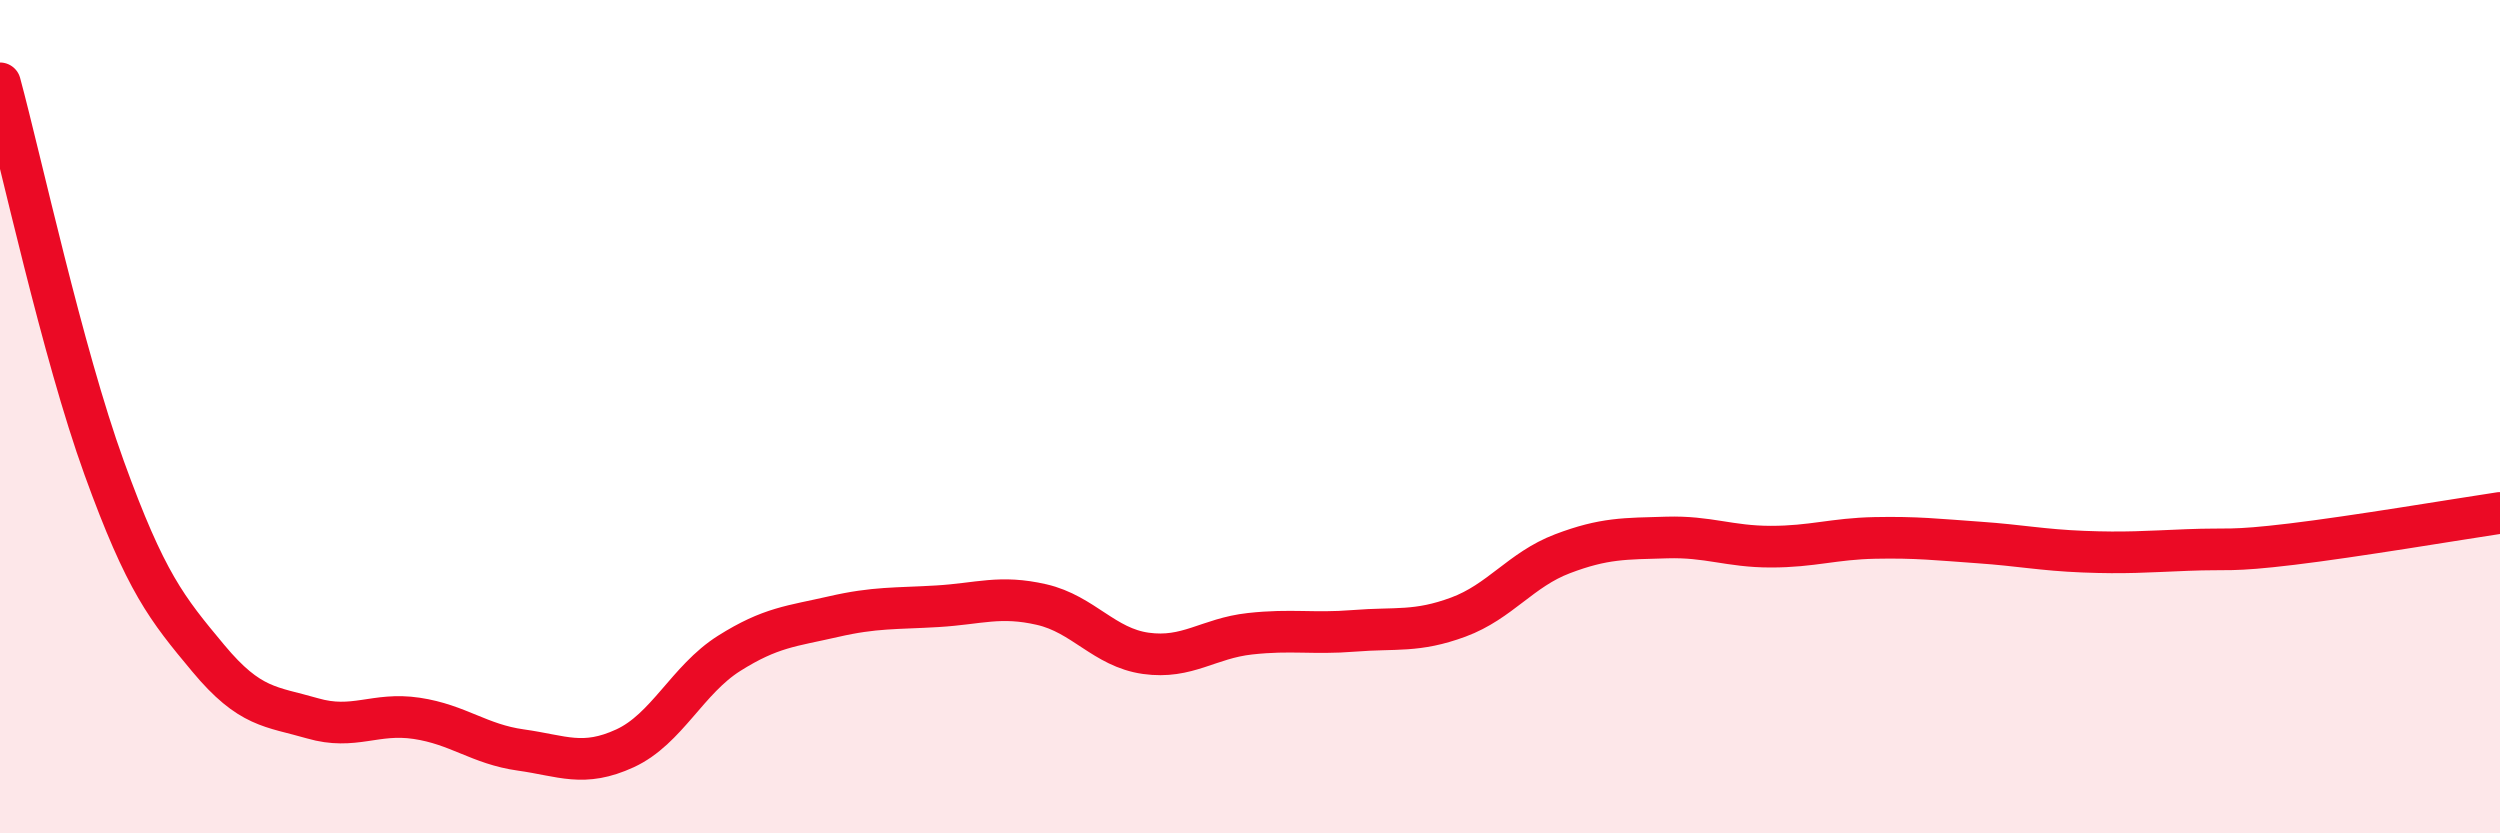
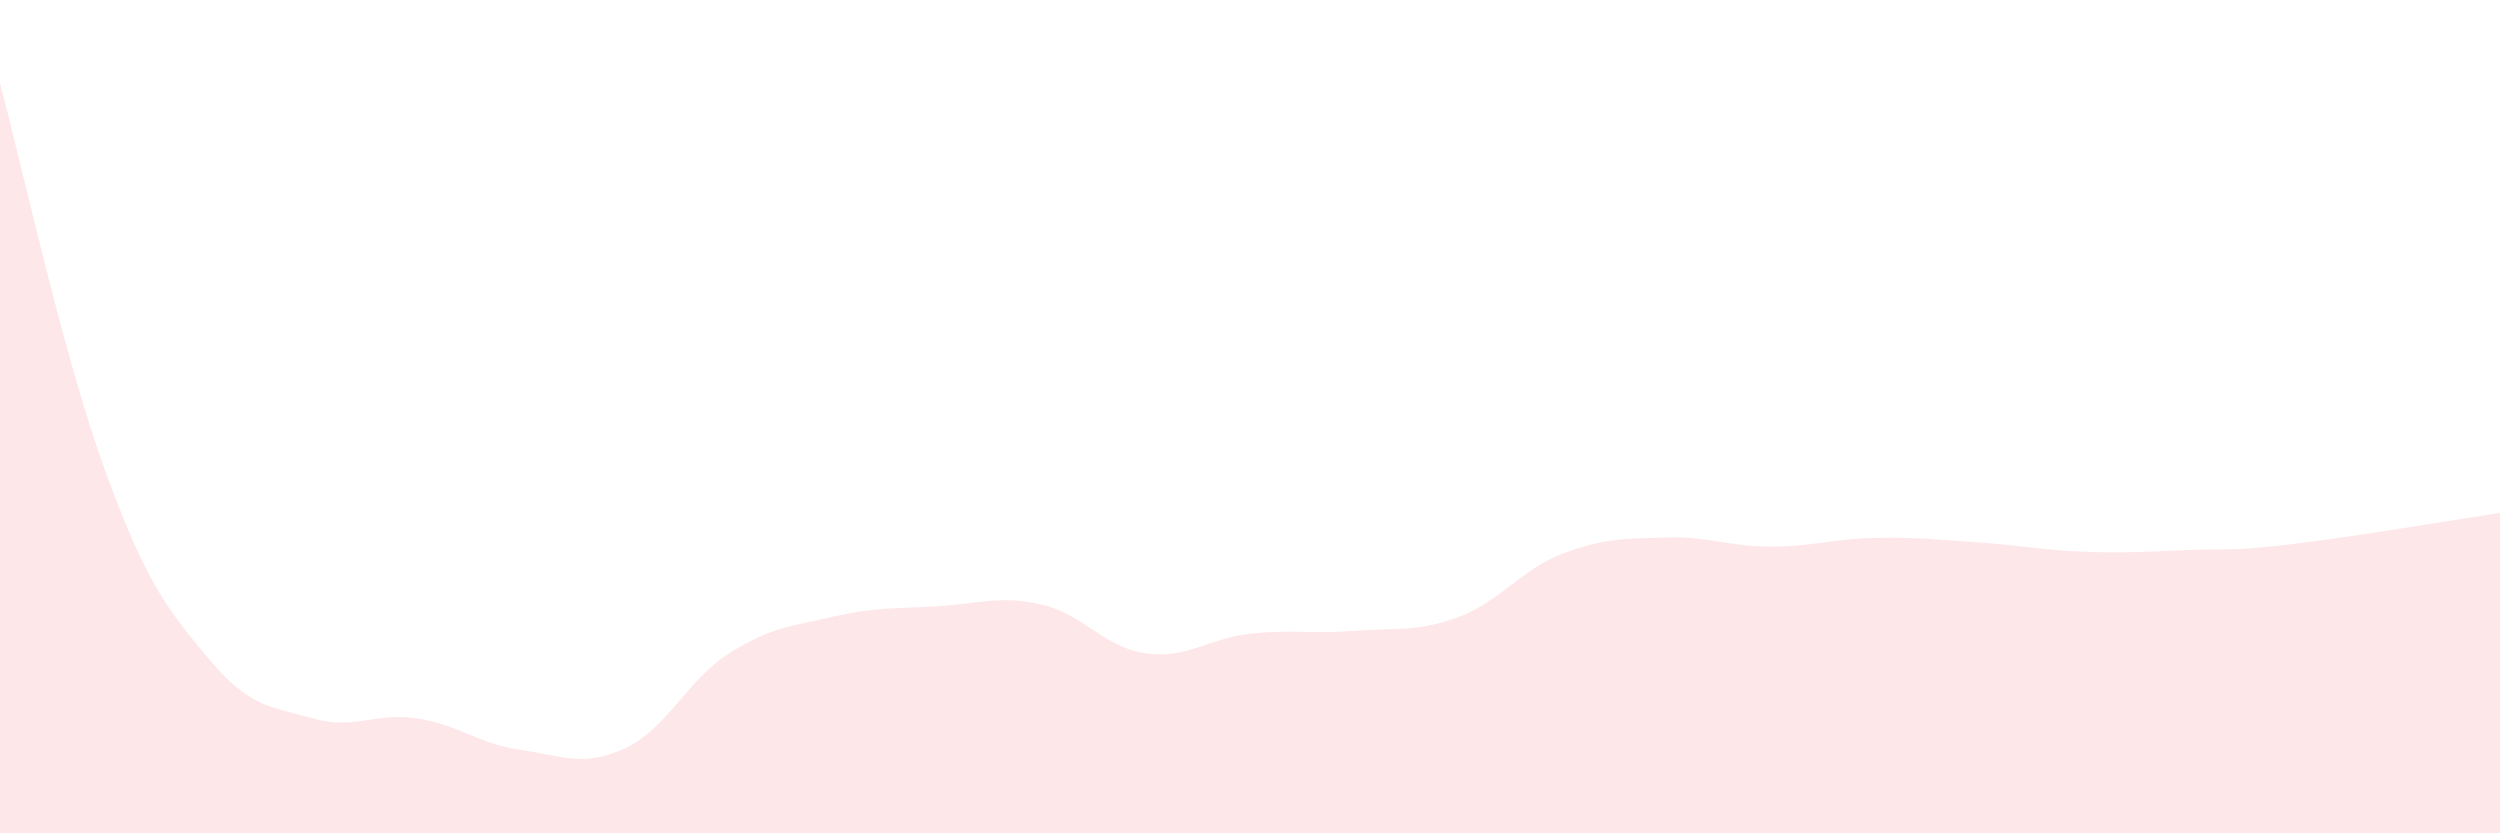
<svg xmlns="http://www.w3.org/2000/svg" width="60" height="20" viewBox="0 0 60 20">
  <path d="M 0,2 C 0.5,3.85 1.5,8.47 2.5,11.23 C 3.5,13.99 4,14.6 5,15.8 C 6,17 6.5,16.95 7.5,17.24 C 8.5,17.53 9,17.09 10,17.24 C 11,17.39 11.5,17.86 12.5,18 C 13.5,18.14 14,18.42 15,17.96 C 16,17.5 16.5,16.31 17.5,15.68 C 18.5,15.05 19,15.03 20,14.8 C 21,14.57 21.5,14.61 22.5,14.55 C 23.5,14.49 24,14.28 25,14.51 C 26,14.74 26.5,15.54 27.5,15.68 C 28.5,15.82 29,15.32 30,15.21 C 31,15.1 31.5,15.22 32.5,15.14 C 33.5,15.06 34,15.18 35,14.81 C 36,14.44 36.5,13.67 37.5,13.29 C 38.5,12.91 39,12.93 40,12.9 C 41,12.87 41.5,13.12 42.5,13.12 C 43.5,13.12 44,12.93 45,12.91 C 46,12.89 46.5,12.95 47.5,13.02 C 48.5,13.09 49,13.2 50,13.24 C 51,13.28 51.5,13.24 52.5,13.2 C 53.5,13.16 53.5,13.24 55,13.06 C 56.5,12.88 59,12.46 60,12.31L60 20L0 20Z" fill="#EB0A25" opacity="0.1" stroke-linecap="round" stroke-linejoin="round" />
-   <path d="M 0,2 C 0.5,3.85 1.5,8.47 2.5,11.23 C 3.5,13.99 4,14.6 5,15.8 C 6,17 6.5,16.95 7.5,17.24 C 8.5,17.53 9,17.09 10,17.24 C 11,17.39 11.5,17.86 12.5,18 C 13.5,18.14 14,18.42 15,17.96 C 16,17.5 16.5,16.31 17.5,15.68 C 18.5,15.05 19,15.03 20,14.8 C 21,14.57 21.5,14.61 22.5,14.55 C 23.5,14.49 24,14.28 25,14.51 C 26,14.74 26.5,15.54 27.5,15.68 C 28.5,15.82 29,15.32 30,15.21 C 31,15.1 31.5,15.22 32.5,15.14 C 33.5,15.06 34,15.18 35,14.81 C 36,14.44 36.5,13.67 37.5,13.29 C 38.5,12.91 39,12.93 40,12.9 C 41,12.87 41.5,13.12 42.5,13.12 C 43.5,13.12 44,12.93 45,12.91 C 46,12.89 46.5,12.95 47.5,13.02 C 48.5,13.09 49,13.2 50,13.24 C 51,13.28 51.5,13.24 52.5,13.2 C 53.5,13.16 53.5,13.24 55,13.06 C 56.5,12.88 59,12.46 60,12.31" stroke="#EB0A25" stroke-width="1" fill="none" stroke-linecap="round" stroke-linejoin="round" />
</svg>